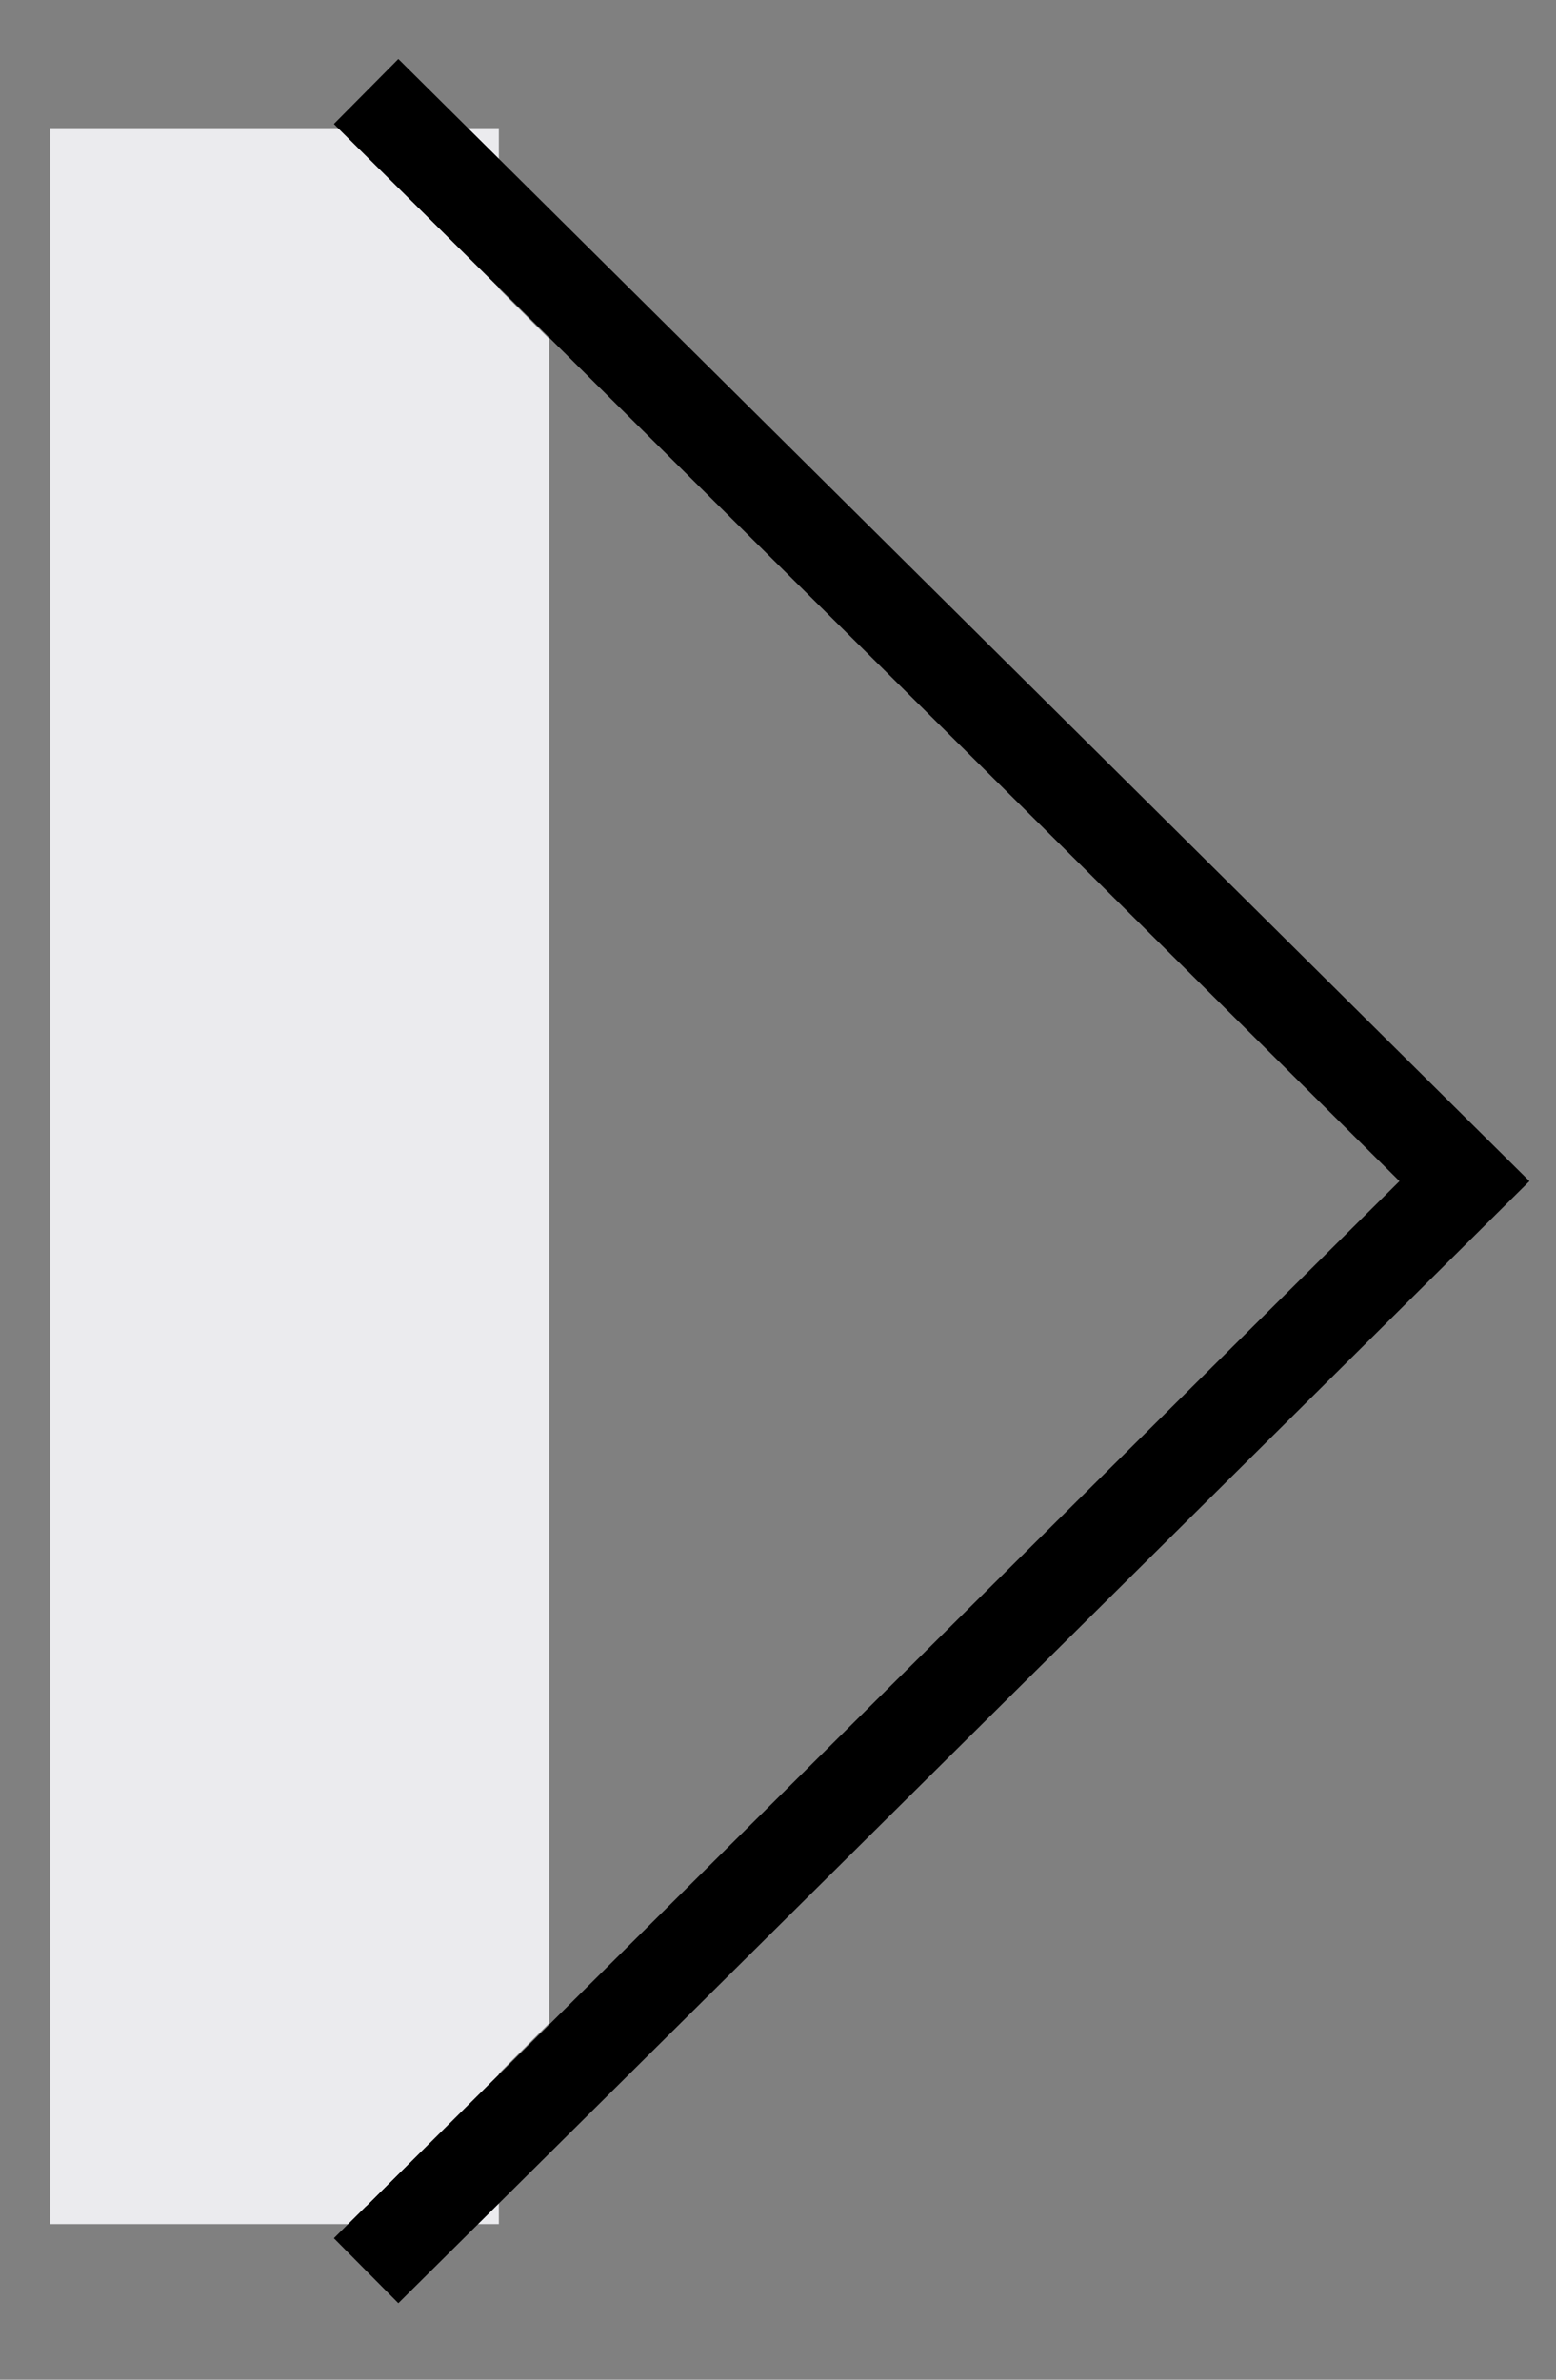
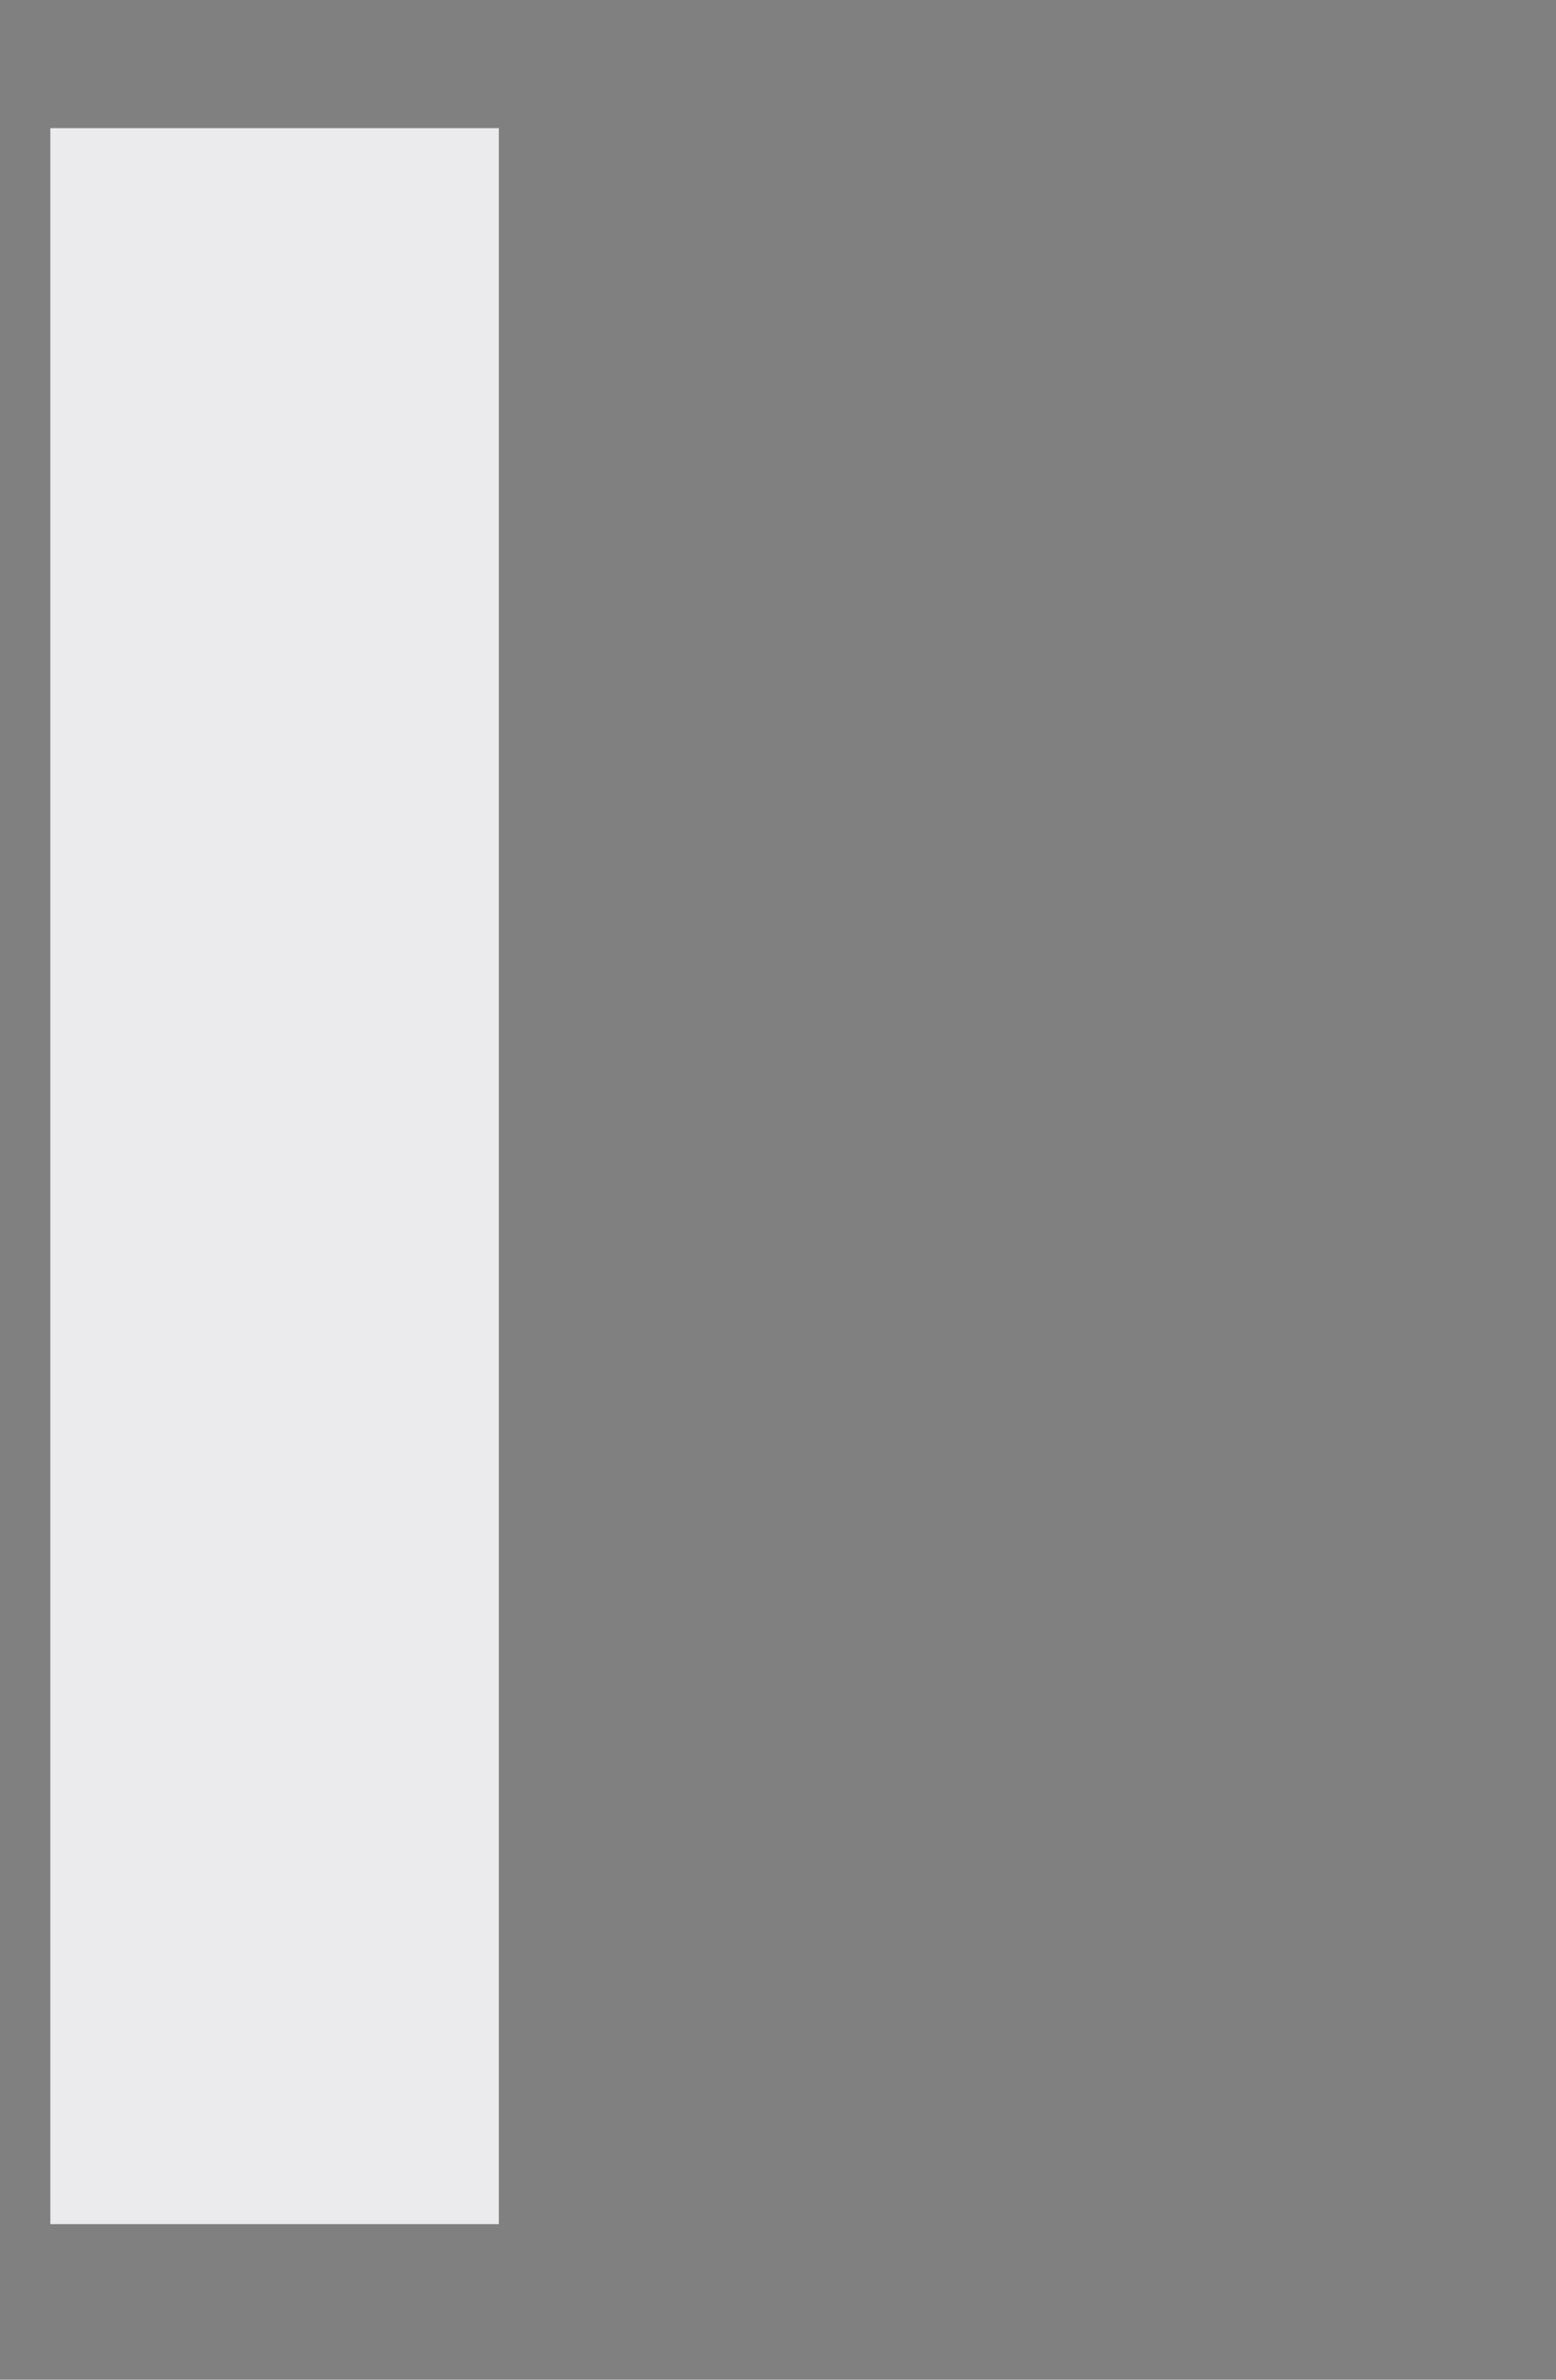
<svg xmlns="http://www.w3.org/2000/svg" width="17" height="26" viewBox="0 0 17 26" fill="none">
  <rect x="0" y="0" width="17" height="26" fill="#808080" stroke="none" />
  <path d="M3 1.4V24.3" stroke="#EBEBEE" stroke-width="4.9" />
-   <path d="M4 1L16 12.905L4 24.809" stroke="black" />
-   <path d="M4.5 2.205L6 3.703V22.105L4 24.105L4.5 2.205Z" fill="#EBEBEE" />
</svg>